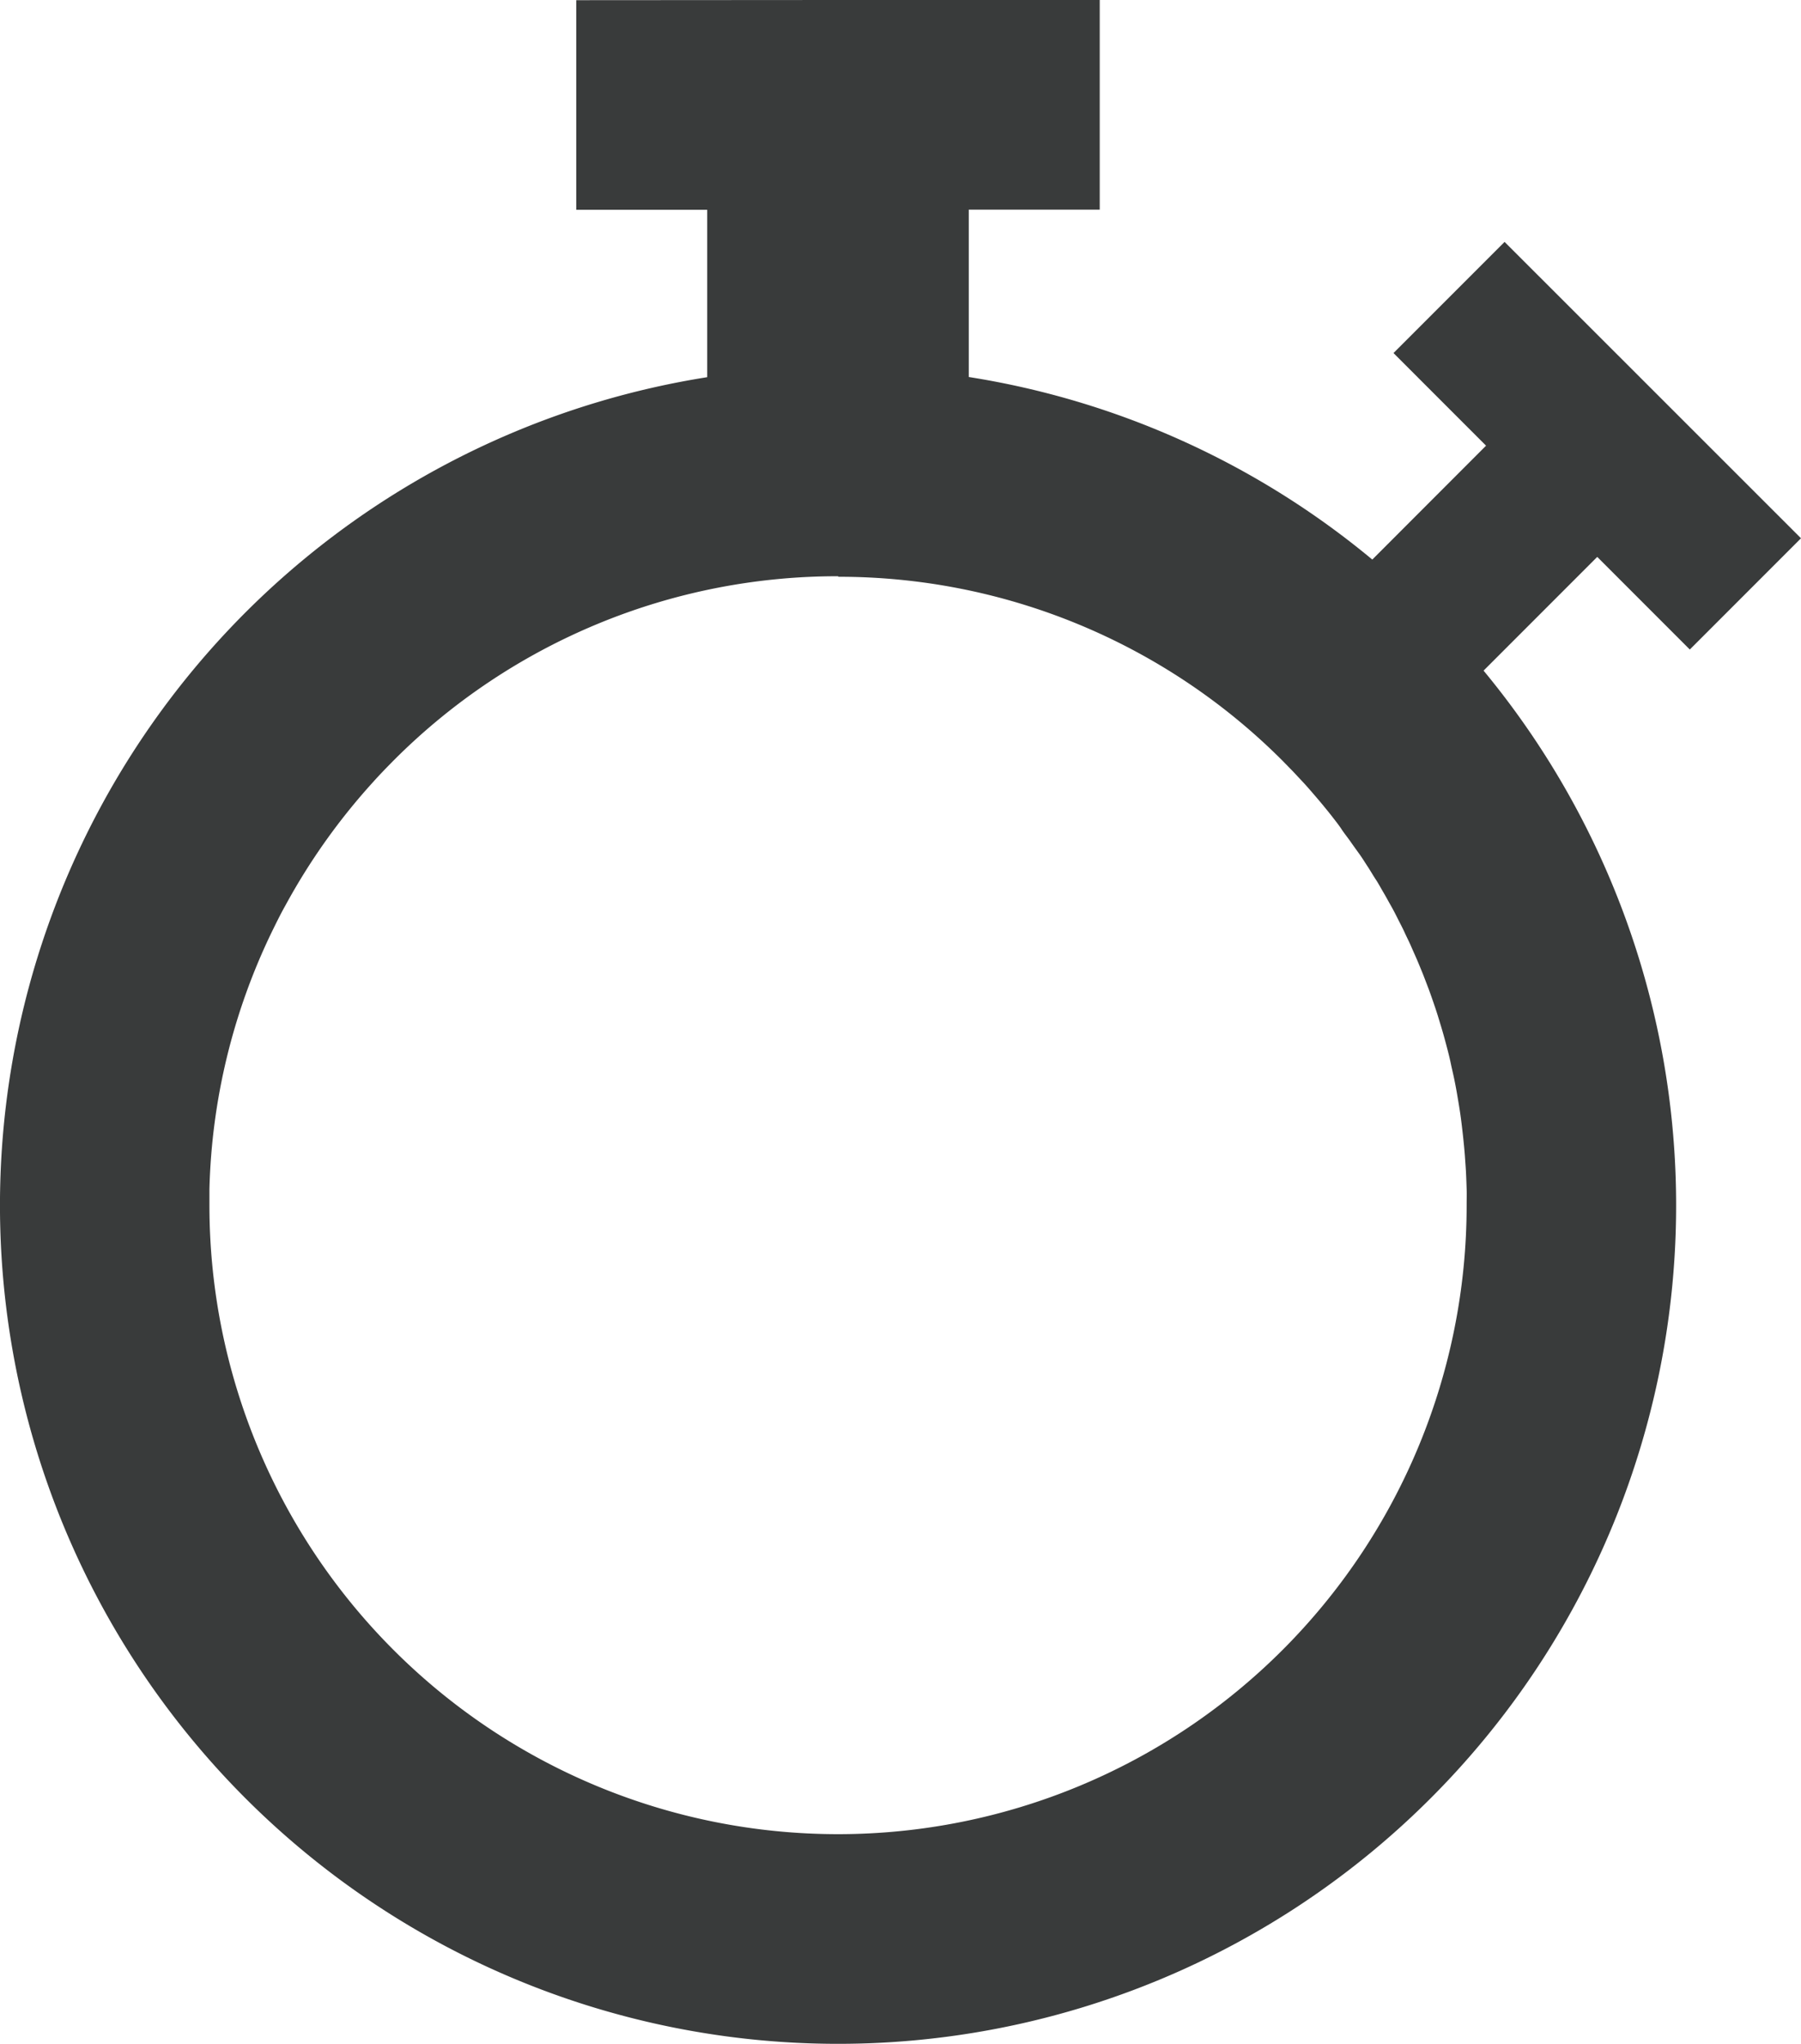
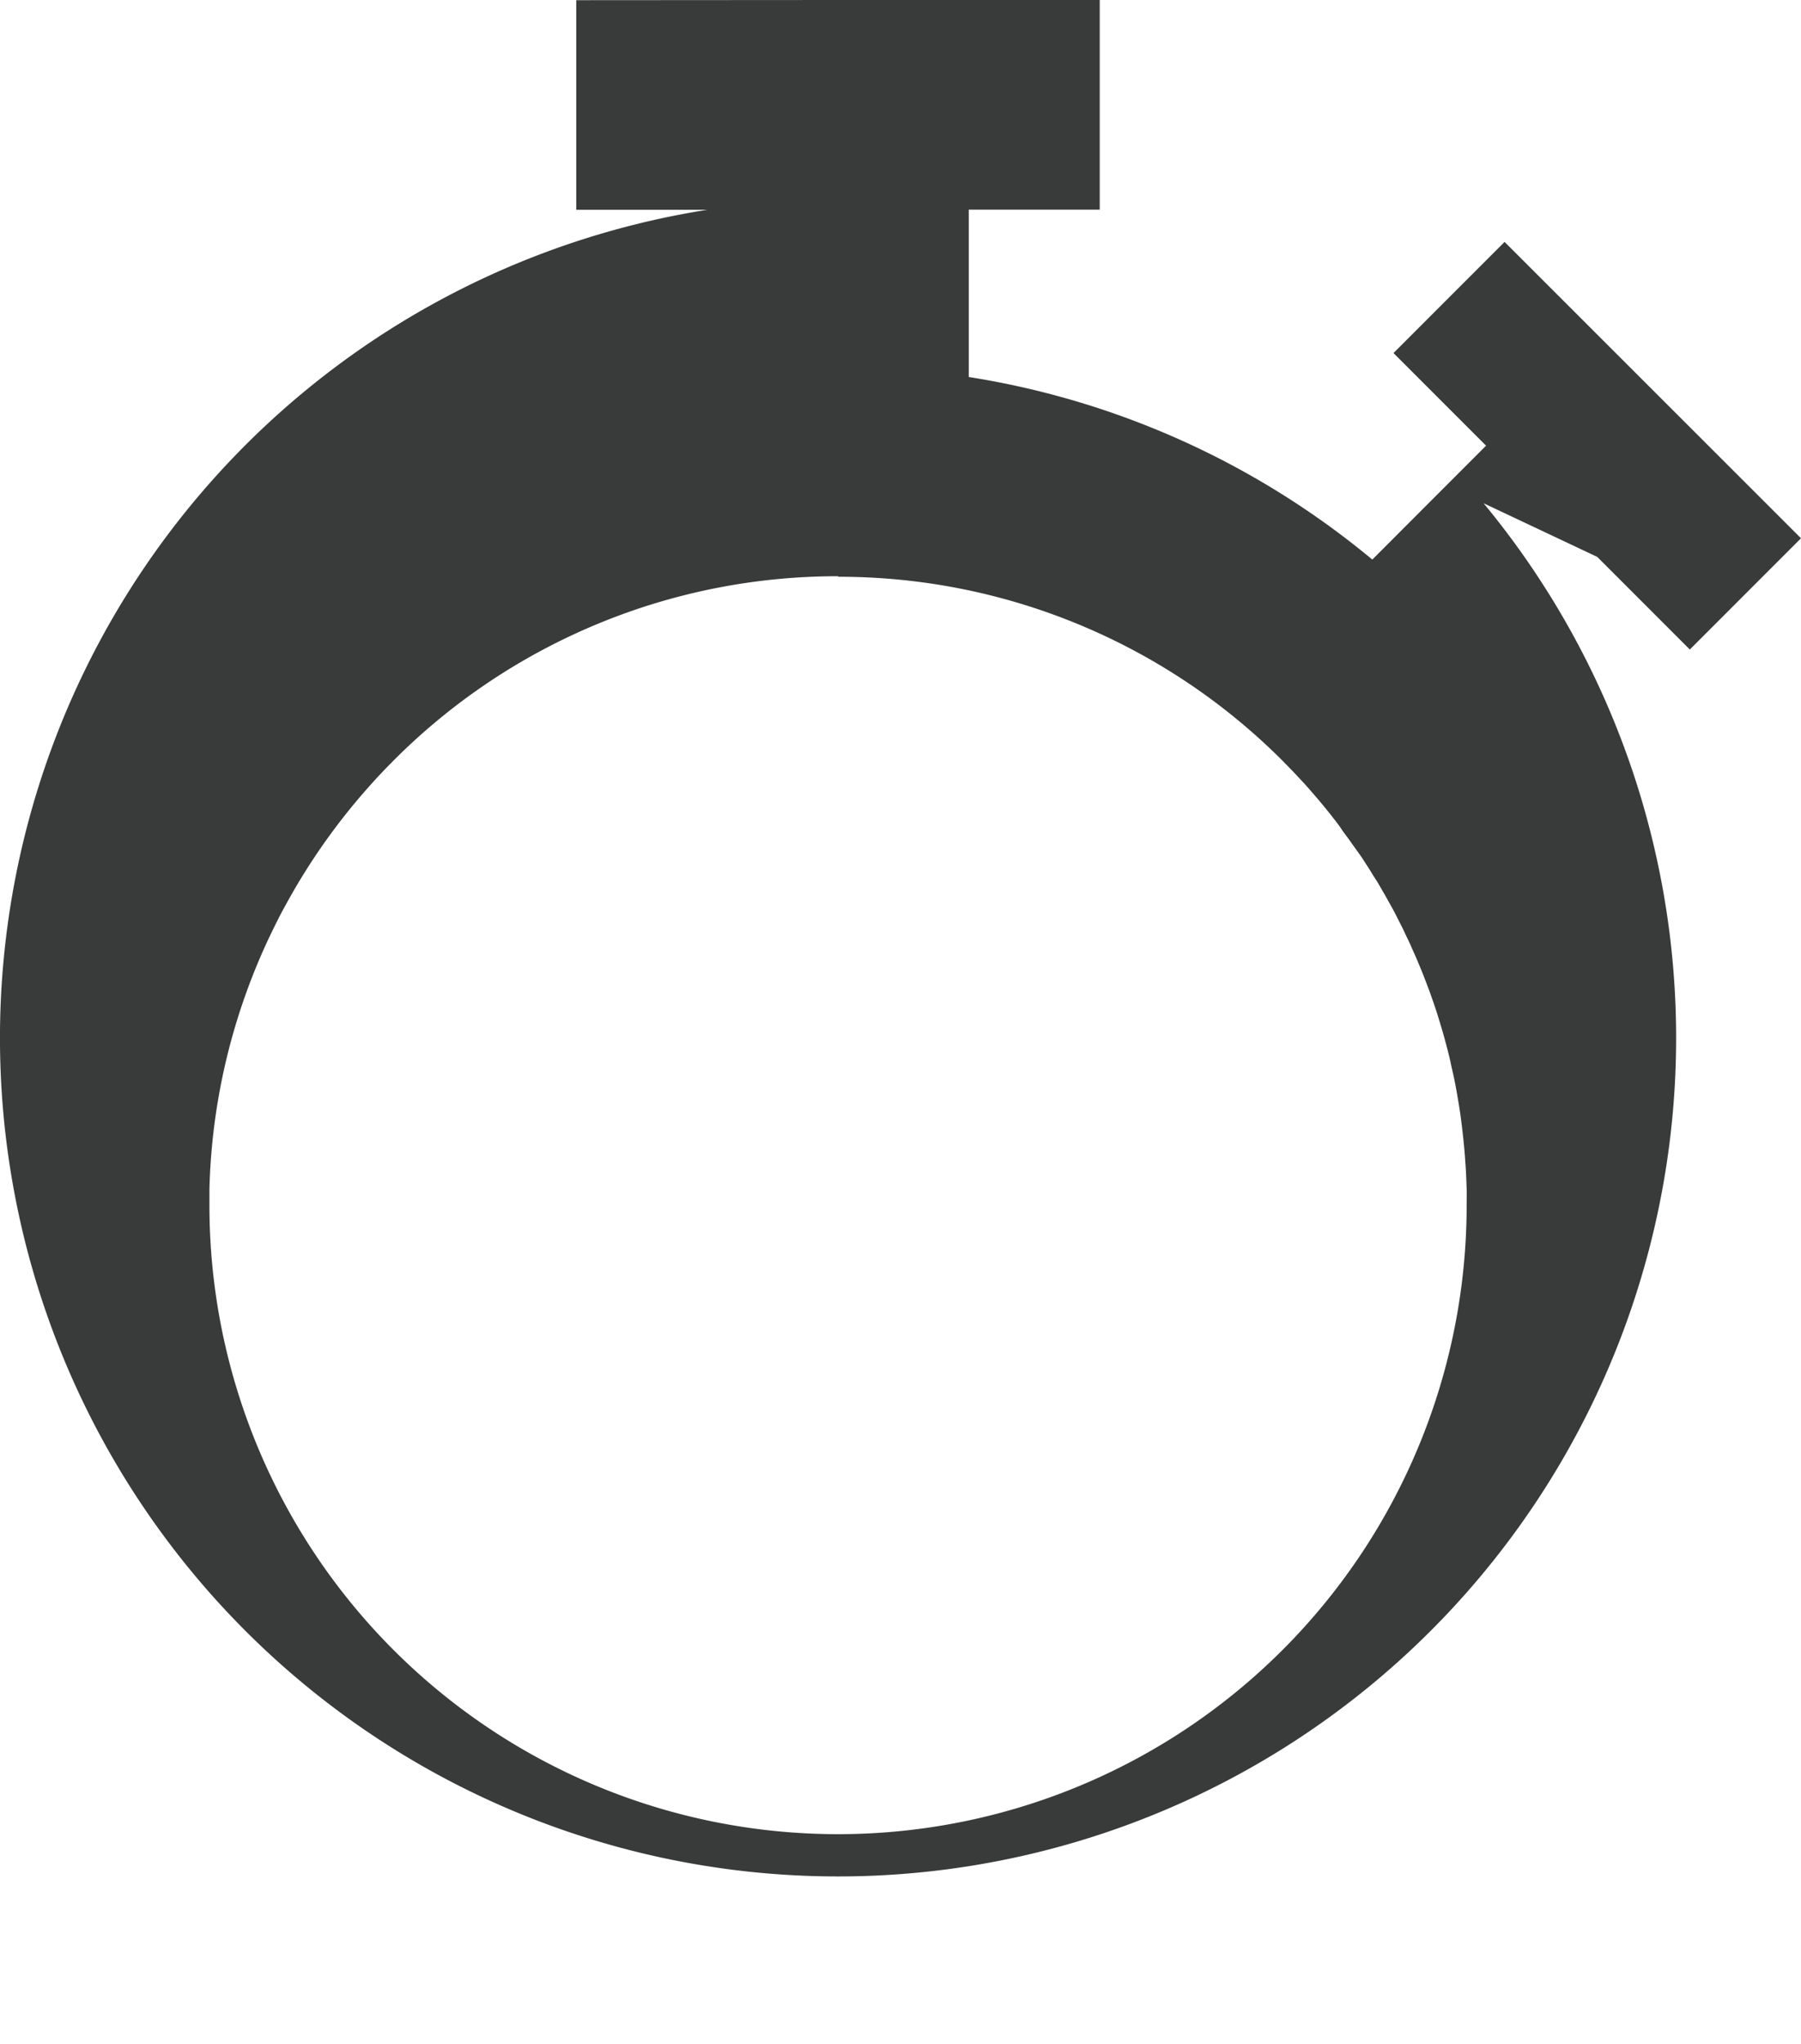
<svg xmlns="http://www.w3.org/2000/svg" width="20.312" height="23.041" viewBox="0 0 20.312 23.041">
-   <path id="np_stopwatch_2342166_000000" d="M12.413-.006V2.357H13.89V4.244a9.452,9.452,0,1,0,8.756,3.308L23.928,6.27l1.044,1.044L26.226,6.06,22.883,2.719,21.63,3.972l1.044,1.044L21.391,6.3A9.416,9.416,0,0,0,16.84,4.242V2.355h1.477V-.008H15.363Zm2.955,6.5a7.069,7.069,0,0,1,5.013,2.076l.119.122.116.124c.038.041.076.085.113.128s.074.086.11.13.072.088.106.132.07.089.1.135.068.092.1.138.066.093.1.14.063.095.094.142.061.1.091.145.059.1.087.147.056.1.084.149.054.1.08.152.052.1.076.153.049.1.073.156.047.105.069.157.044.106.066.16l.062.162c.02.054.039.109.058.164s.037.11.054.166.034.111.05.167.031.112.046.169.029.113.041.171.026.114.038.172.023.115.033.174.02.117.029.175.017.117.024.176.014.118.02.178.012.12.016.179.009.121.012.181.005.121.007.182,0,.122,0,.183a7.089,7.089,0,0,1-14.179,0c0-.061,0-.122,0-.183a7.057,7.057,0,0,1,.7-2.891c.049-.1.1-.205.157-.306a7.12,7.12,0,0,1,.986-1.388c.076-.085.155-.166.235-.247a7.065,7.065,0,0,1,5.013-2.076Z" transform="translate(-5.914 0.008)" fill="#393b3b" />
+   <path id="np_stopwatch_2342166_000000" d="M12.413-.006V2.357H13.89a9.452,9.452,0,1,0,8.756,3.308L23.928,6.27l1.044,1.044L26.226,6.06,22.883,2.719,21.63,3.972l1.044,1.044L21.391,6.3A9.416,9.416,0,0,0,16.84,4.242V2.355h1.477V-.008H15.363Zm2.955,6.5a7.069,7.069,0,0,1,5.013,2.076l.119.122.116.124c.038.041.076.085.113.128s.074.086.11.13.072.088.106.132.07.089.1.135.068.092.1.138.066.093.1.14.063.095.094.142.061.1.091.145.059.1.087.147.056.1.084.149.054.1.08.152.052.1.076.153.049.1.073.156.047.105.069.157.044.106.066.16l.062.162c.02.054.039.109.058.164s.037.11.054.166.034.111.05.167.031.112.046.169.029.113.041.171.026.114.038.172.023.115.033.174.02.117.029.175.017.117.024.176.014.118.02.178.012.12.016.179.009.121.012.181.005.121.007.182,0,.122,0,.183a7.089,7.089,0,0,1-14.179,0c0-.061,0-.122,0-.183a7.057,7.057,0,0,1,.7-2.891c.049-.1.1-.205.157-.306a7.12,7.12,0,0,1,.986-1.388c.076-.085.155-.166.235-.247a7.065,7.065,0,0,1,5.013-2.076Z" transform="translate(-5.914 0.008)" fill="#393b3b" />
</svg>